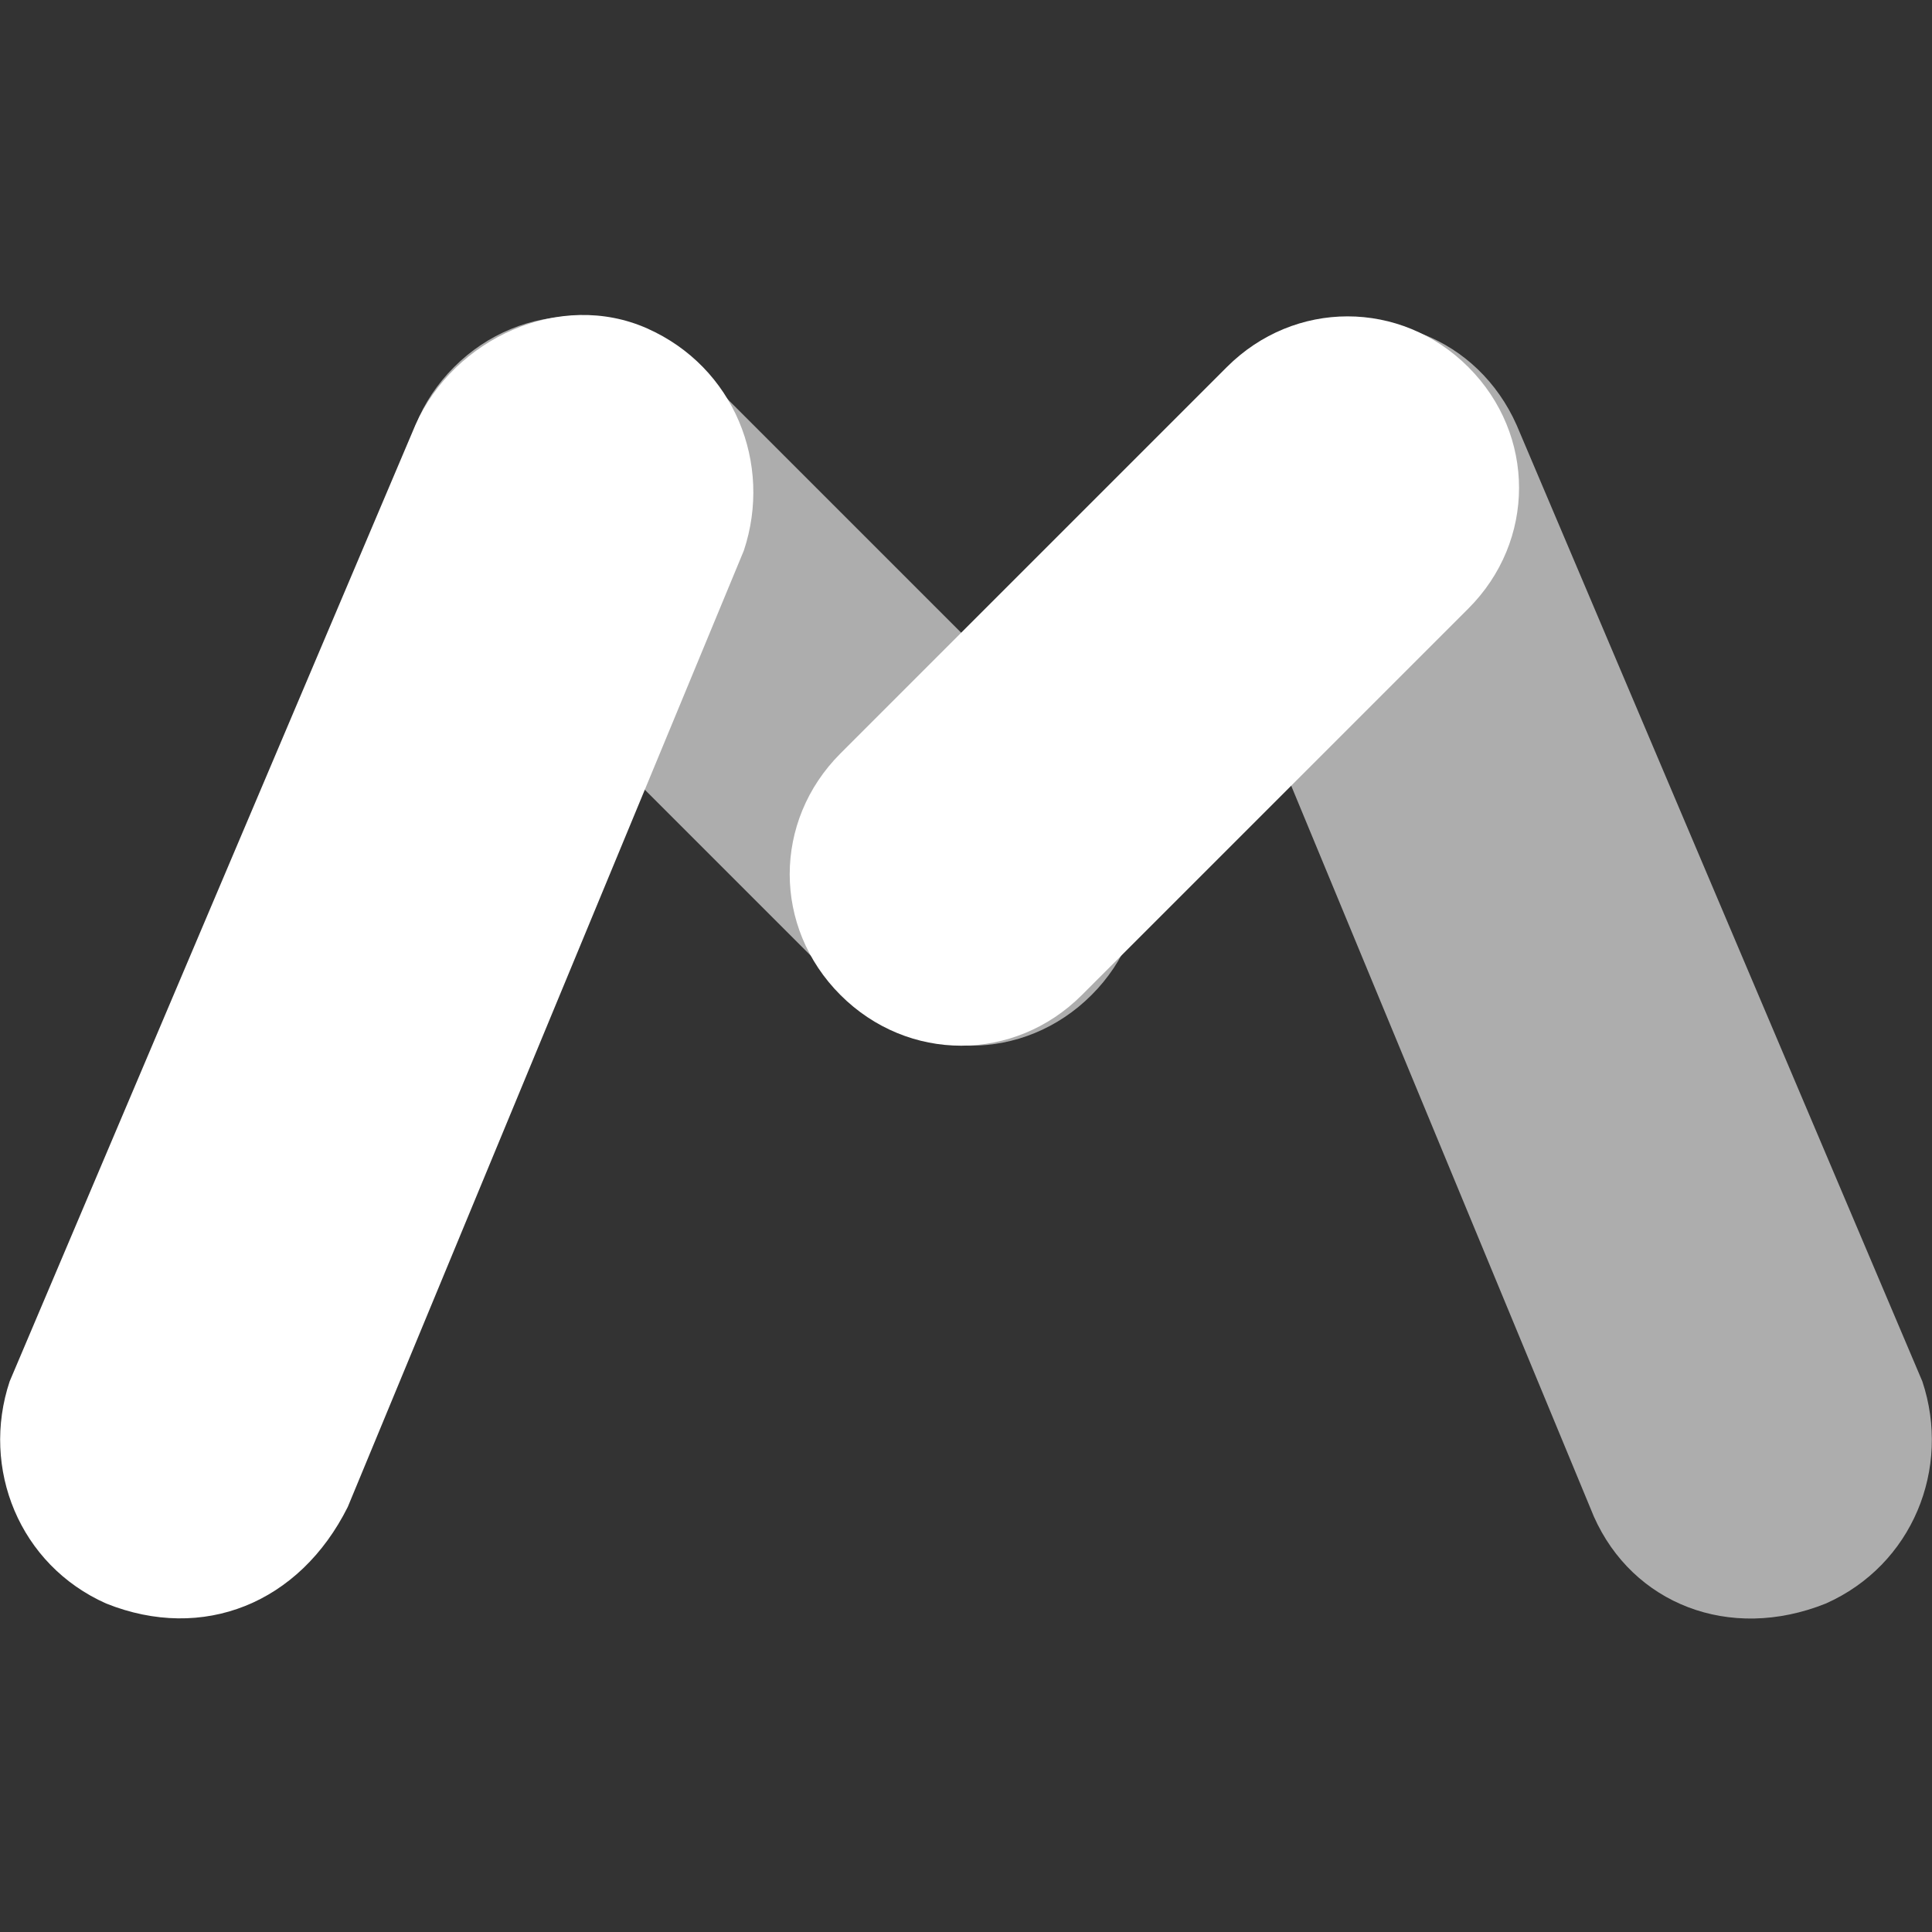
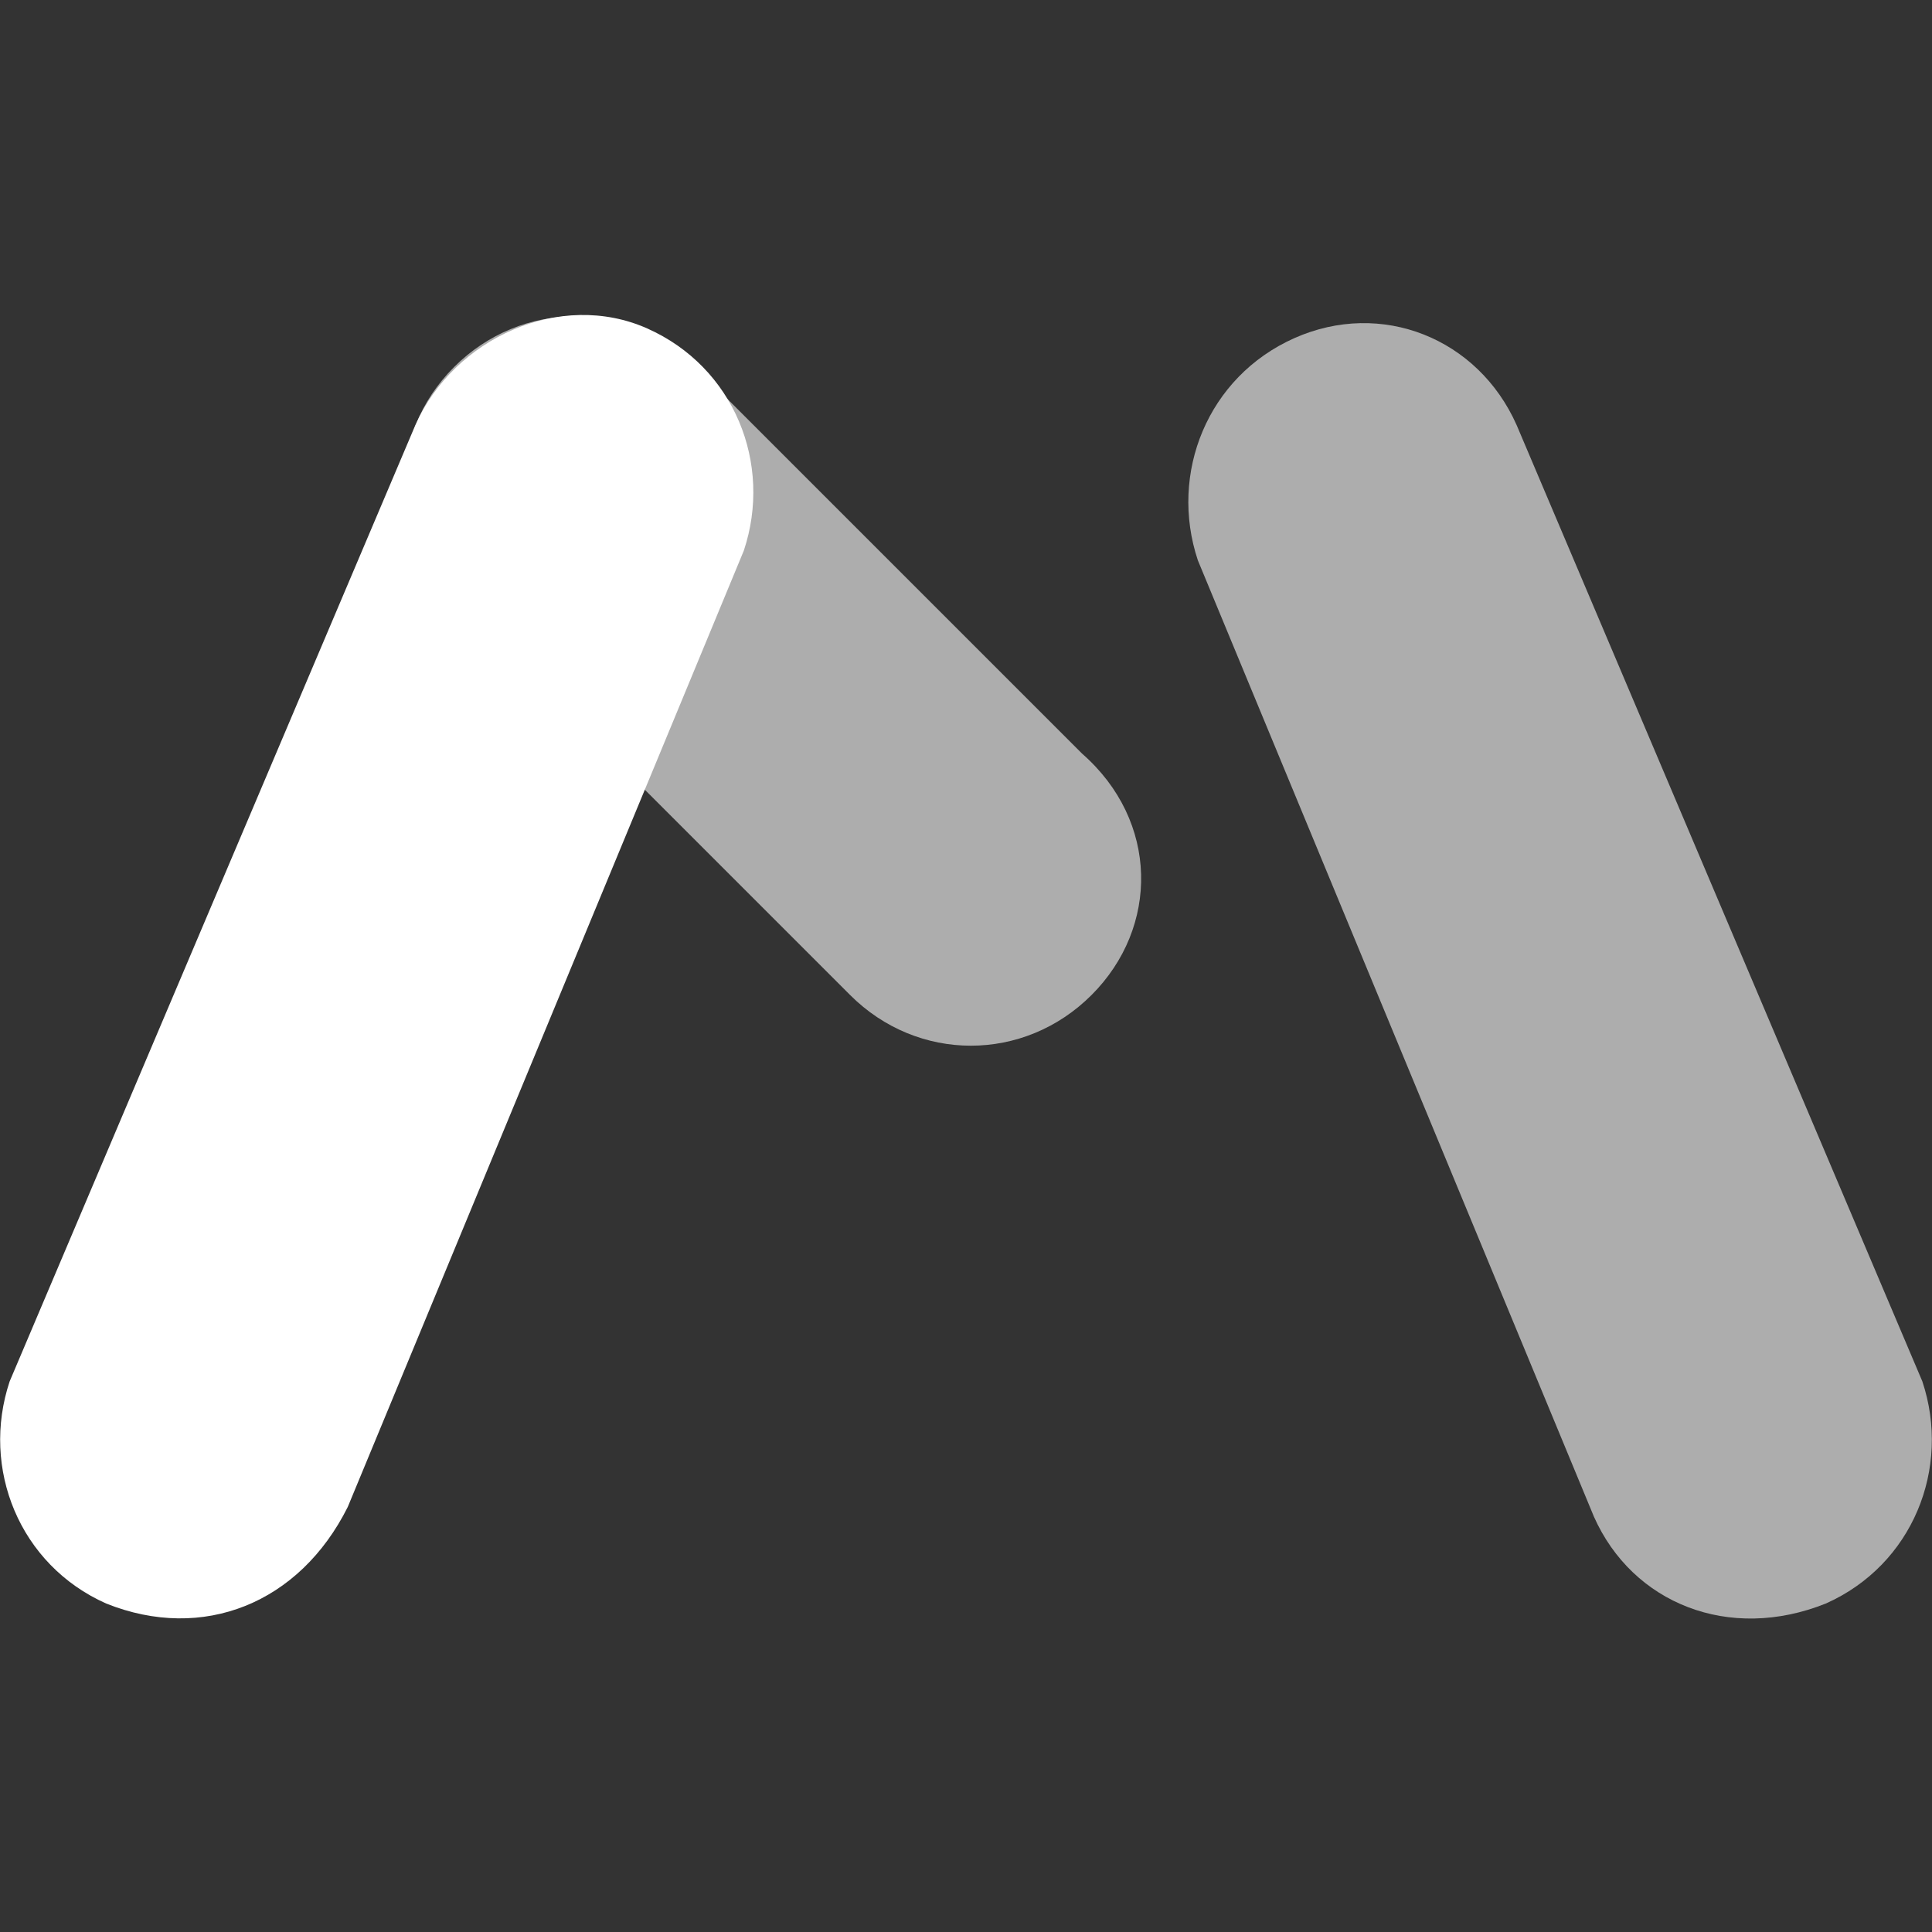
<svg xmlns="http://www.w3.org/2000/svg" version="1.1" id="Component_6_2" x="0px" y="0px" viewBox="0 0 20 20" style="enable-background:new 0 0 20 20;" xml:space="preserve">
  <rect x="0" y="0" width="20" height="20" fill="#333333" stroke="none" />
  <style type="text/css">
	.st0{fill:#006BA2;fill-opacity:0;}
	.st1{fill:#FFFFFF;}
	.st2{fill:#FFFFFF;fill-opacity:0.6;}
</style>
  <rect class="st0" width="20" height="20" />
  <g>
    <g>
      <path class="st1" d="M1.1,16.6L1.1,16.6c-0.9-0.4-1.3-1.4-1-2.3l4.2-9.9C4.7,3.5,5.8,3,6.7,3.4l0,0c0.9,0.4,1.3,1.4,1,2.3    l-4.1,9.9C3.1,16.6,2.1,17,1.1,16.6z" />
      <path class="st2" d="M11.3,10.3L11.3,10.3c-0.7,0.7-1.8,0.7-2.5,0l-4-4C4,5.6,4,4.5,4.7,3.8l0,0c0.7-0.7,1.8-0.7,2.5,0l4,4    C12,8.5,12,9.6,11.3,10.3z" />
    </g>
    <g>
-       <path class="st1" d="M8.7,10.3L8.7,10.3c0.7,0.7,1.8,0.7,2.5,0l4-4c0.7-0.7,0.7-1.8,0-2.5l0,0c-0.7-0.7-1.8-0.7-2.5,0l-4,4    C8,8.5,8,9.6,8.7,10.3z" />
      <path class="st2" d="M18.9,16.6L18.9,16.6c0.9-0.4,1.3-1.4,1-2.3l-4.2-9.9c-0.4-0.9-1.4-1.3-2.3-0.9l0,0c-0.9,0.4-1.3,1.4-1,2.3    l4.1,9.9C16.9,16.6,17.9,17,18.9,16.6z" />
    </g>
  </g>
</svg>